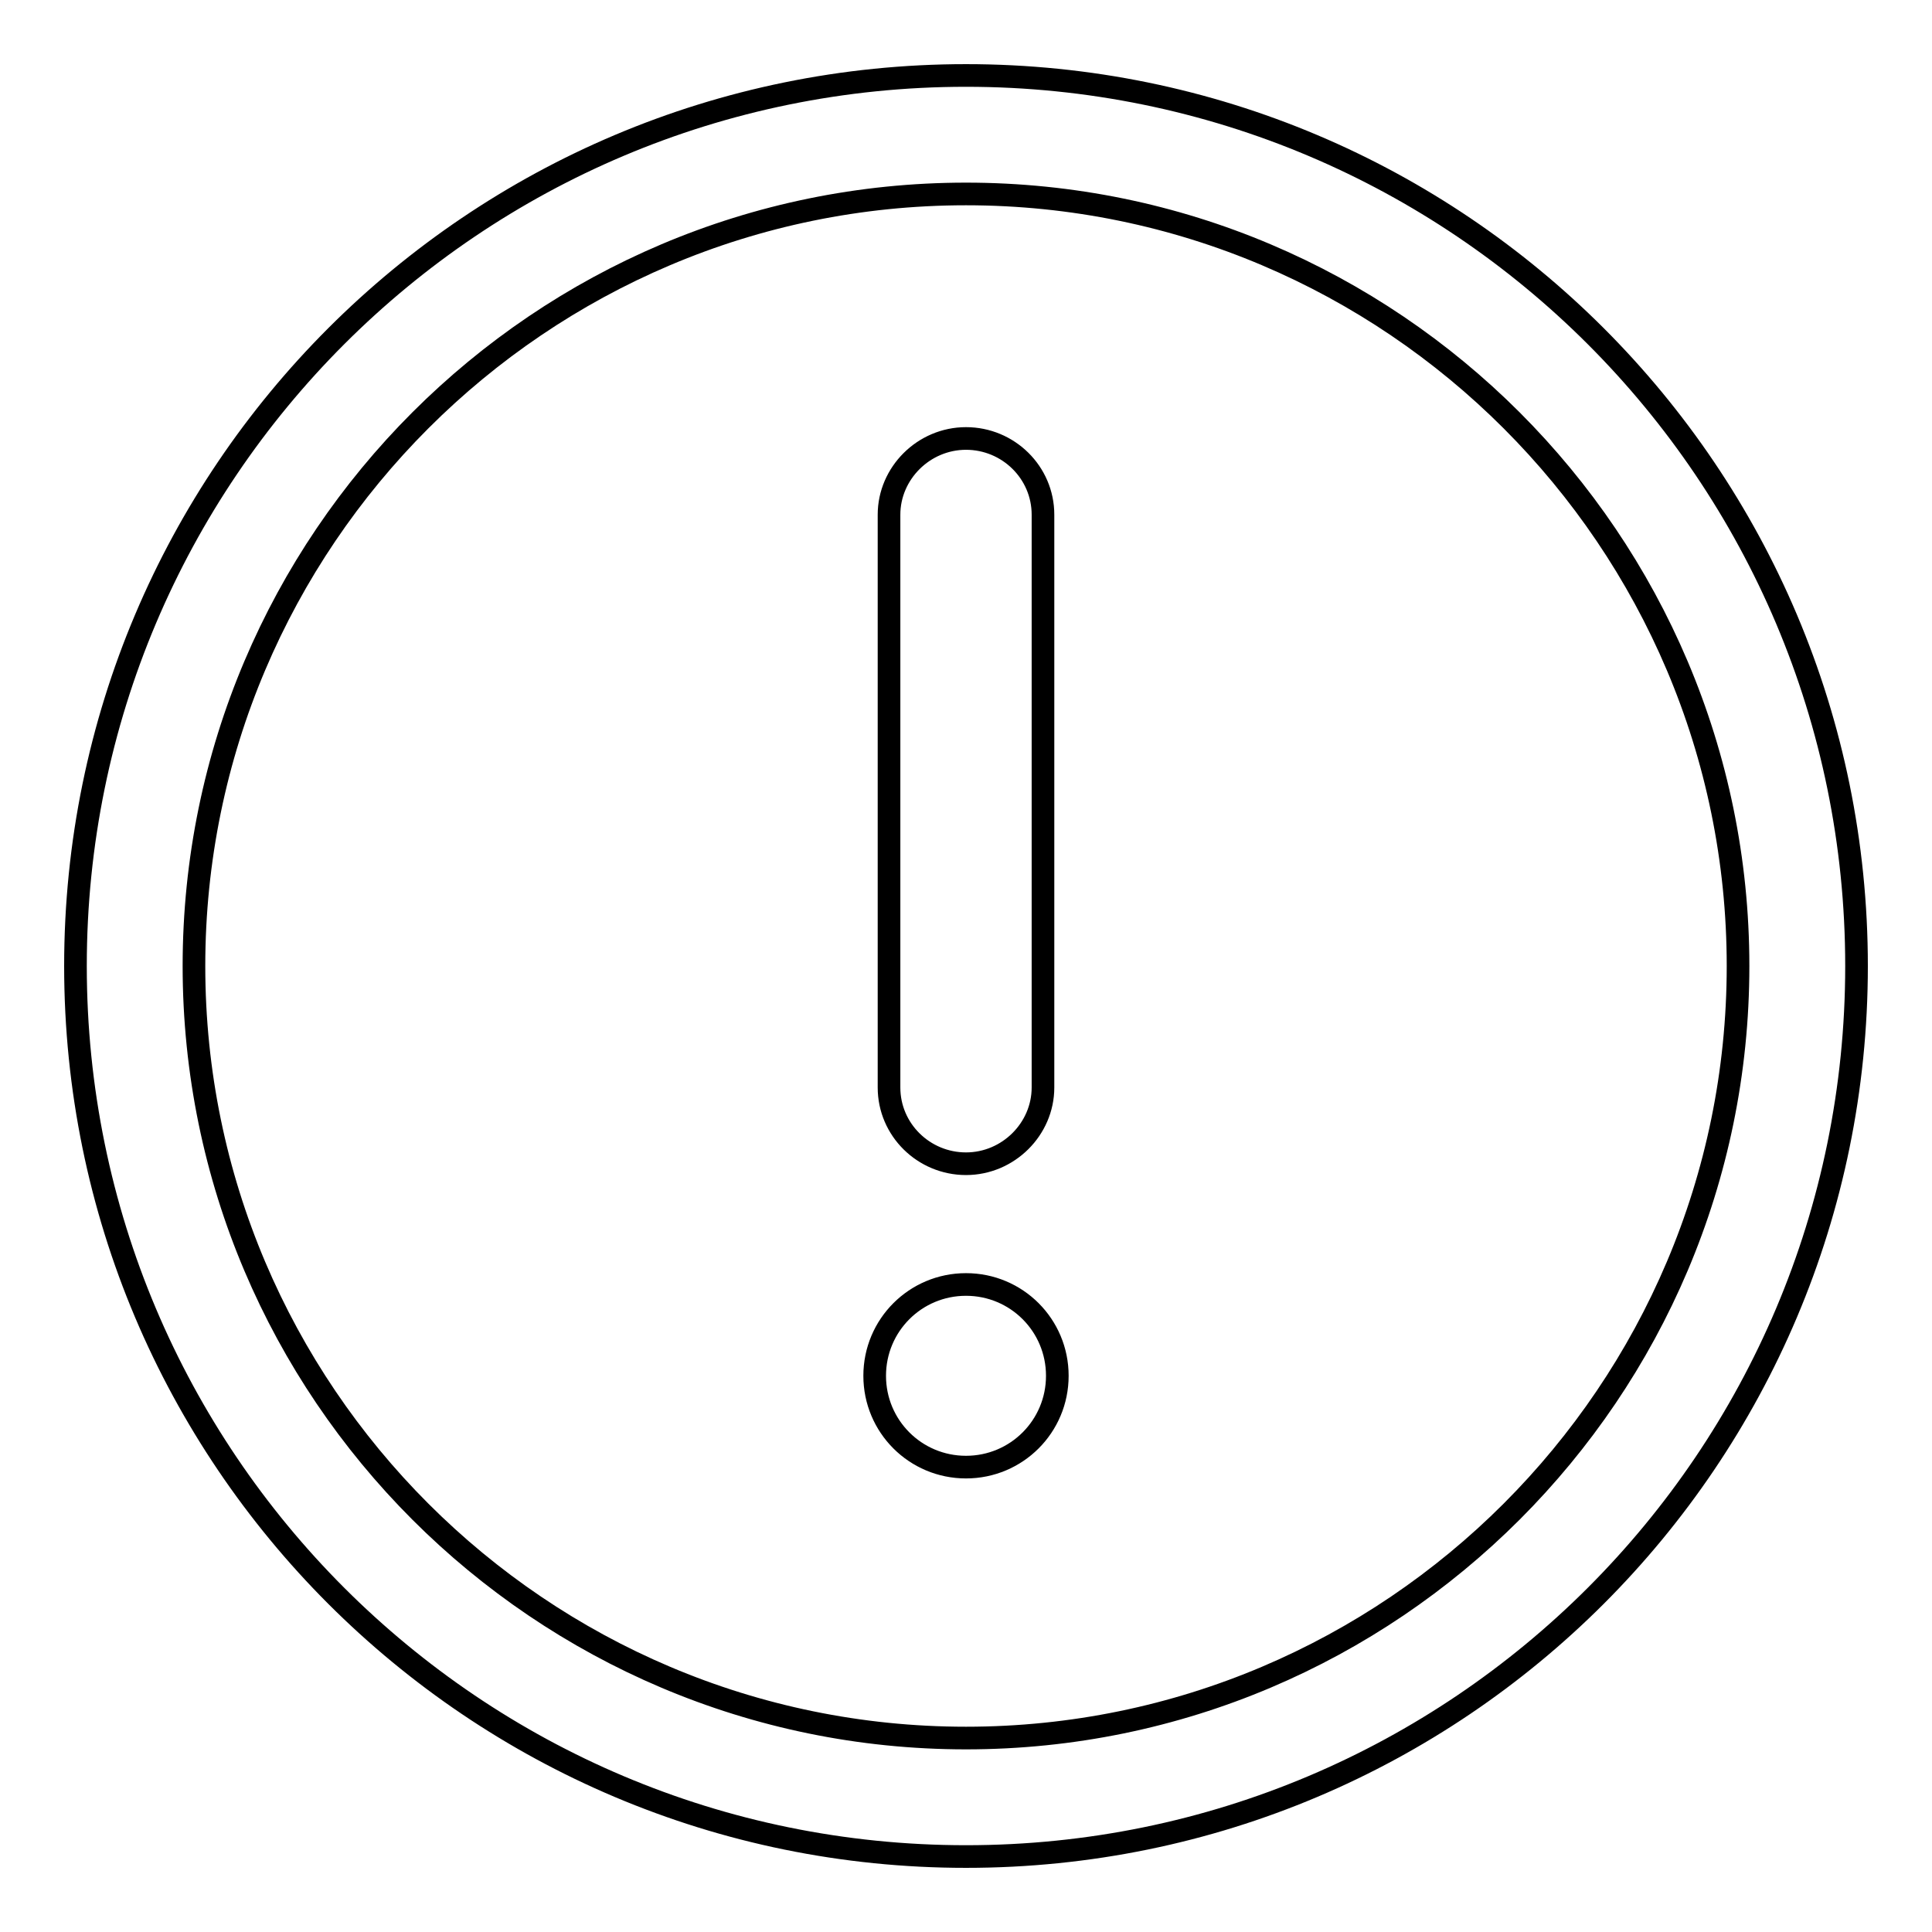
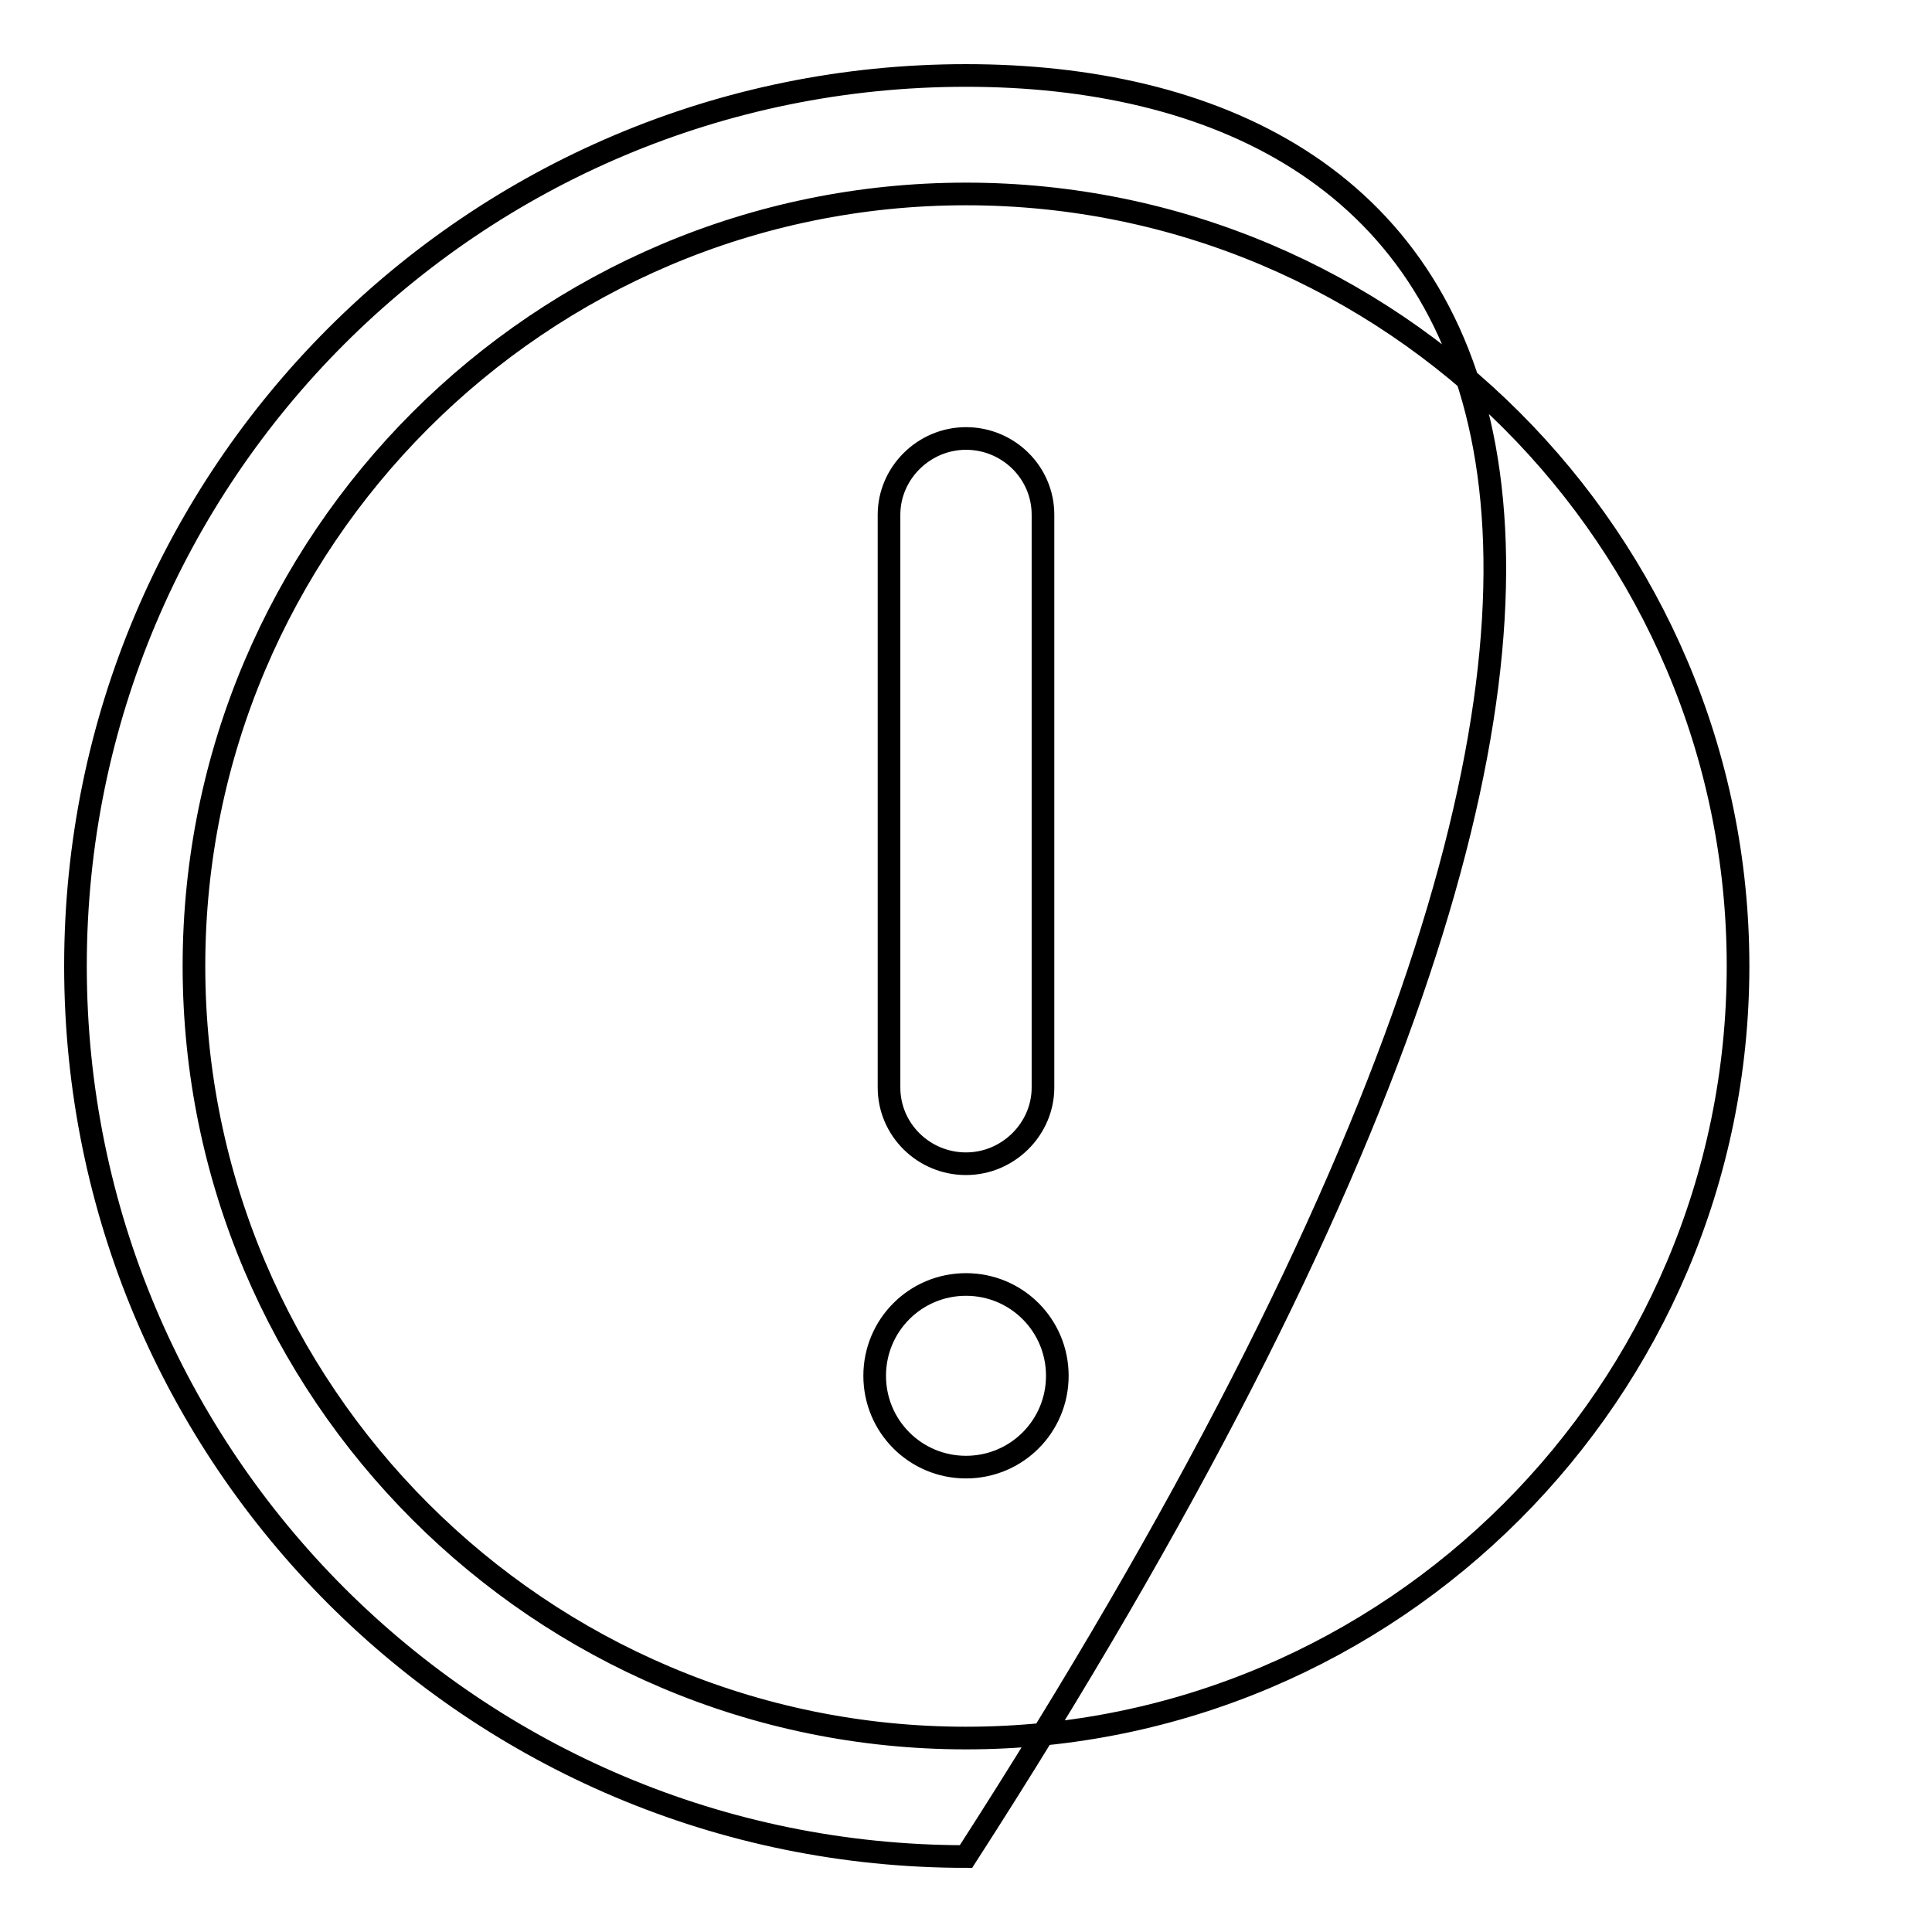
<svg xmlns="http://www.w3.org/2000/svg" version="1.1" x="0px" y="0px" viewBox="0 0 256 256" enable-background="new 0 0 256 256" xml:space="preserve">
  <g>
-     <path stroke-width="3" fill-opacity="0" stroke="#000000" d="M128,170.2c-6.7,0-12.1,5.4-12.1,12.1s5.4,12.1,12.1,12.1c6.7,0,12.1-5.4,12.1-12.1 C140.1,175.6,134.7,170.2,128,170.2L128,170.2z M128,154.2c5.6,0,10.2-4.6,10.2-10.1V68.2c0-5.6-4.6-10.1-10.2-10.1 c-5.6,0-10.2,4.6-10.2,10.1v75.9C117.8,149.7,122.4,154.2,128,154.2z M128,10C62.8,10,10,62.8,10,128c0,65.2,52.8,118,118,118 s118-52.8,118-118C246,62.8,193.2,10,128,10L128,10z M128,230.3c-56.4,0-102.3-45.9-102.3-102.3C25.7,71.6,71.6,25.7,128,25.7 c56.4,0,102.3,45.9,102.3,102.3C230.3,184.4,184.4,230.3,128,230.3z" />
+     <path stroke-width="3" fill-opacity="0" stroke="#000000" d="M128,170.2c-6.7,0-12.1,5.4-12.1,12.1s5.4,12.1,12.1,12.1c6.7,0,12.1-5.4,12.1-12.1 C140.1,175.6,134.7,170.2,128,170.2L128,170.2z M128,154.2c5.6,0,10.2-4.6,10.2-10.1V68.2c0-5.6-4.6-10.1-10.2-10.1 c-5.6,0-10.2,4.6-10.2,10.1v75.9C117.8,149.7,122.4,154.2,128,154.2z M128,10C62.8,10,10,62.8,10,128c0,65.2,52.8,118,118,118 C246,62.8,193.2,10,128,10L128,10z M128,230.3c-56.4,0-102.3-45.9-102.3-102.3C25.7,71.6,71.6,25.7,128,25.7 c56.4,0,102.3,45.9,102.3,102.3C230.3,184.4,184.4,230.3,128,230.3z" />
  </g>
</svg>